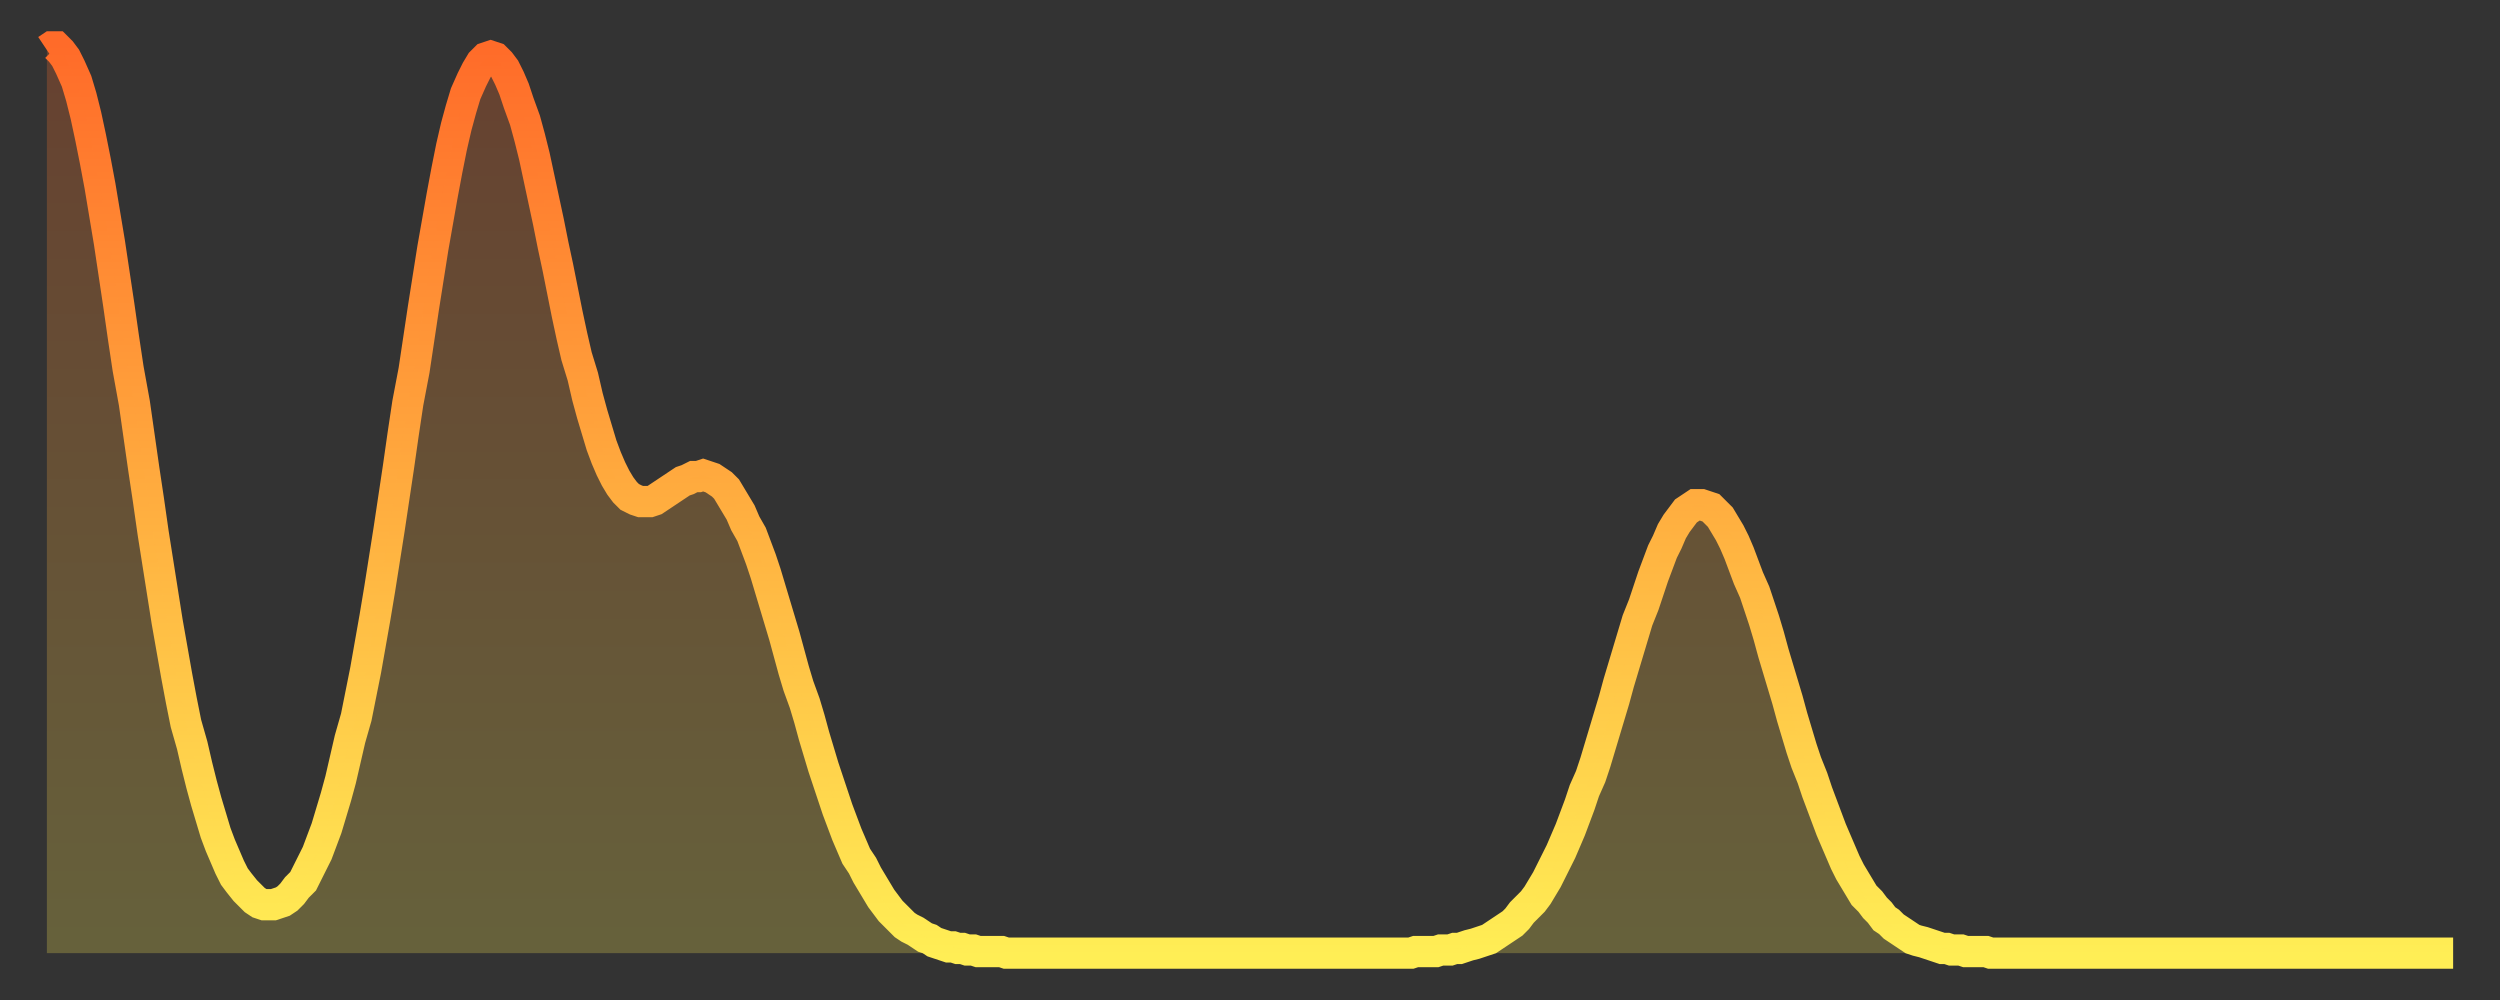
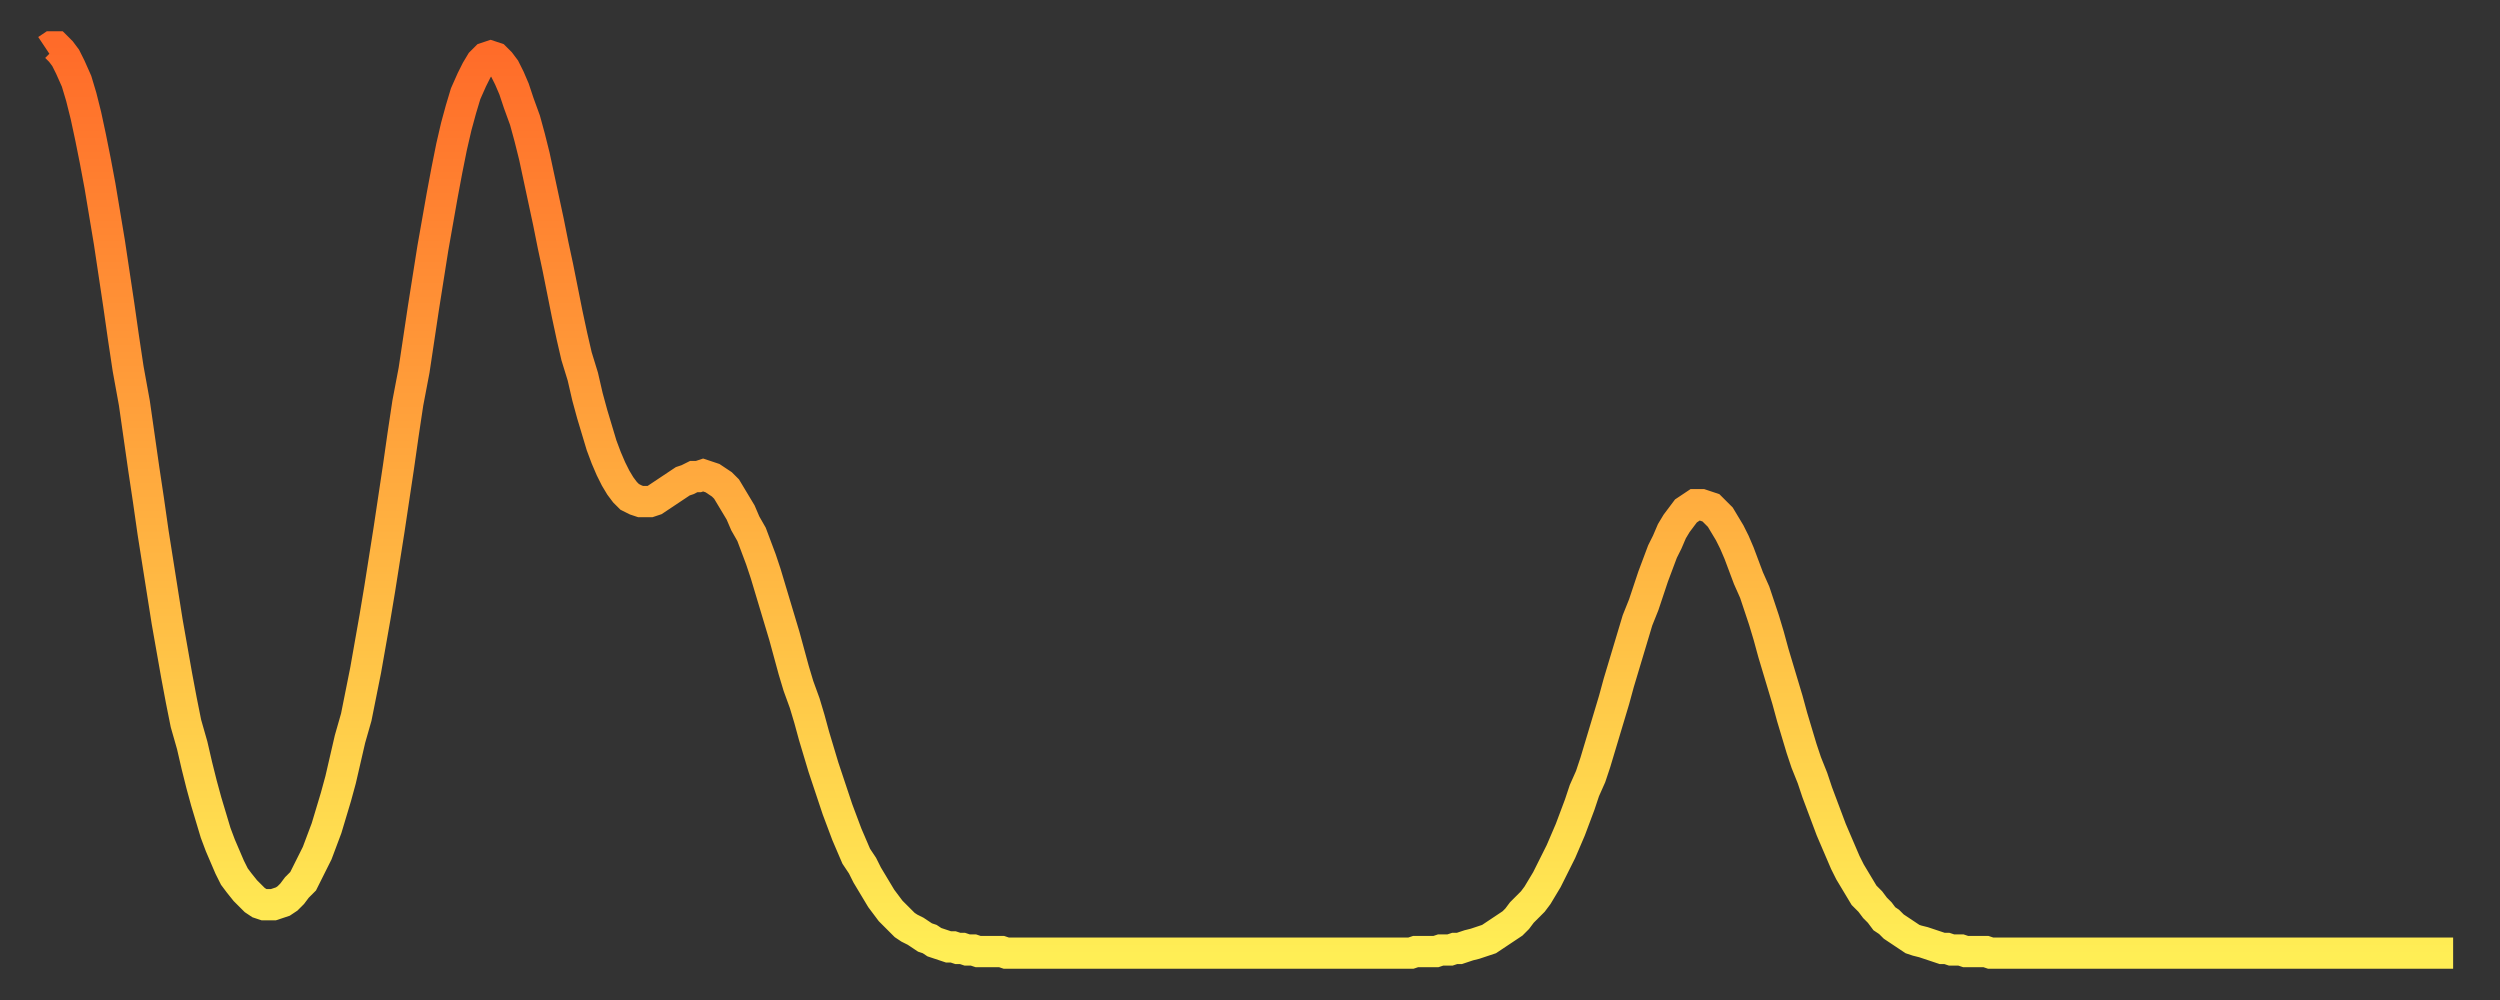
<svg xmlns="http://www.w3.org/2000/svg" baseProfile="full" height="64" version="1.1" width="160">
  <rect width="100%" height="100%" fill="#333333" stroke="none" />
  <defs>
    <linearGradient id="id5113570" x1="0" x2="0" y1="0" y2="1">
      <stop offset="0%" stop-color="#ff6b29" />
      <stop offset="50%" stop-color="#ffad3f" />
      <stop offset="100%" stop-color="#ffee55" />
    </linearGradient>
  </defs>
  <g transform="translate(3,3)">
    <g>
      <path d="M 0.0 0.2 0.3 0.0 0.6 0.0 0.9 0.3 1.2 0.7 1.5 1.3 1.9 2.2 2.2 3.2 2.5 4.4 2.8 5.8 3.1 7.3 3.4 8.9 3.7 10.7 4.0 12.5 4.3 14.5 4.6 16.5 4.9 18.6 5.2 20.6 5.6 22.8 5.9 24.9 6.2 27.0 6.5 29.0 6.8 31.1 7.1 33.0 7.4 34.9 7.7 36.8 8.0 38.5 8.3 40.2 8.6 41.8 8.9 43.3 9.3 44.7 9.6 46.0 9.9 47.2 10.2 48.3 10.5 49.3 10.8 50.3 11.1 51.1 11.4 51.8 11.7 52.5 12.0 53.1 12.3 53.5 12.7 54.0 13.0 54.3 13.3 54.6 13.6 54.8 13.9 54.9 14.2 54.9 14.5 54.9 14.8 54.8 15.1 54.7 15.4 54.5 15.7 54.2 16.0 53.8 16.4 53.4 16.7 52.8 17.0 52.2 17.3 51.6 17.6 50.8 17.9 50.0 18.2 49.0 18.5 48.0 18.8 46.9 19.1 45.6 19.4 44.3 19.8 42.9 20.1 41.4 20.4 39.9 20.7 38.2 21.0 36.5 21.3 34.7 21.6 32.8 21.9 30.9 22.2 28.9 22.5 26.9 22.8 24.8 23.1 22.8 23.5 20.7 23.8 18.7 24.1 16.7 24.4 14.8 24.7 12.9 25.0 11.2 25.3 9.5 25.6 7.9 25.9 6.4 26.2 5.1 26.5 4.0 26.8 3.0 27.2 2.1 27.5 1.5 27.8 1.0 28.1 0.7 28.4 0.6 28.7 0.7 29.0 1.0 29.3 1.4 29.6 2.0 29.9 2.7 30.2 3.6 30.6 4.7 30.9 5.8 31.2 7.0 31.5 8.4 31.8 9.8 32.1 11.2 32.4 12.7 32.7 14.1 33.0 15.6 33.3 17.1 33.6 18.5 33.9 19.8 34.3 21.1 34.6 22.4 34.9 23.5 35.2 24.5 35.5 25.5 35.8 26.3 36.1 27.0 36.4 27.6 36.7 28.1 37.0 28.5 37.3 28.8 37.7 29.0 38.0 29.1 38.3 29.1 38.6 29.1 38.9 29.0 39.2 28.8 39.5 28.6 39.8 28.4 40.1 28.2 40.4 28.0 40.7 27.8 41.0 27.7 41.4 27.5 41.7 27.5 42.0 27.4 42.3 27.5 42.6 27.6 42.9 27.8 43.2 28.0 43.5 28.3 43.8 28.8 44.1 29.3 44.4 29.8 44.7 30.5 45.1 31.2 45.4 32.0 45.7 32.8 46.0 33.7 46.3 34.7 46.6 35.7 46.9 36.7 47.2 37.7 47.5 38.8 47.8 39.9 48.1 40.9 48.5 42.0 48.8 43.0 49.1 44.1 49.4 45.1 49.7 46.1 50.0 47.0 50.3 47.9 50.6 48.8 50.9 49.6 51.2 50.4 51.5 51.1 51.8 51.8 52.2 52.4 52.5 53.0 52.8 53.5 53.1 54.0 53.4 54.5 53.7 54.9 54.0 55.3 54.3 55.6 54.6 55.9 54.9 56.2 55.2 56.4 55.6 56.6 55.9 56.8 56.2 57.0 56.5 57.1 56.8 57.3 57.1 57.4 57.4 57.5 57.7 57.6 58.0 57.6 58.3 57.7 58.6 57.7 58.9 57.8 59.3 57.8 59.6 57.9 59.9 57.9 60.2 57.9 60.5 57.9 60.8 57.9 61.1 57.9 61.4 58.0 61.7 58.0 62.0 58.0 62.3 58.0 62.6 58.0 63.0 58.0 63.3 58.0 63.6 58.0 63.9 58.0 64.2 58.0 64.5 58.0 64.8 58.0 65.1 58.0 65.4 58.0 65.7 58.0 66.0 58.0 66.4 58.0 66.7 58.0 67.0 58.0 67.3 58.0 67.6 58.0 67.9 58.0 68.2 58.0 68.5 58.0 68.8 58.0 69.1 58.0 69.4 58.0 69.7 58.0 70.1 58.0 70.4 58.0 70.7 58.0 71.0 58.0 71.3 58.0 71.6 58.0 71.9 58.0 72.2 58.0 72.5 58.0 72.8 58.0 73.1 58.0 73.5 58.0 73.8 58.0 74.1 58.0 74.4 58.0 74.7 58.0 75.0 58.0 75.3 58.0 75.6 58.0 75.9 58.0 76.2 58.0 76.5 58.0 76.8 58.0 77.2 58.0 77.5 58.0 77.8 58.0 78.1 58.0 78.4 58.0 78.7 58.0 79.0 58.0 79.3 58.0 79.6 58.0 79.9 58.0 80.2 58.0 80.5 58.0 80.9 58.0 81.2 58.0 81.5 58.0 81.8 58.0 82.1 58.0 82.4 58.0 82.7 58.0 83.0 58.0 83.3 58.0 83.6 58.0 83.9 58.0 84.3 58.0 84.6 58.0 84.9 58.0 85.2 58.0 85.5 58.0 85.8 58.0 86.1 58.0 86.4 58.0 86.7 58.0 87.0 58.0 87.3 58.0 87.6 57.9 88.0 57.9 88.3 57.9 88.6 57.9 88.9 57.9 89.2 57.8 89.5 57.8 89.8 57.8 90.1 57.7 90.4 57.7 90.7 57.6 91.0 57.5 91.4 57.4 91.7 57.3 92.0 57.2 92.3 57.1 92.6 56.9 92.9 56.7 93.2 56.5 93.5 56.3 93.8 56.1 94.1 55.8 94.4 55.4 94.7 55.1 95.1 54.7 95.4 54.3 95.7 53.8 96.0 53.3 96.3 52.7 96.6 52.1 96.9 51.5 97.2 50.8 97.5 50.1 97.8 49.3 98.1 48.5 98.4 47.6 98.8 46.7 99.1 45.8 99.4 44.8 99.7 43.8 100.0 42.8 100.3 41.8 100.6 40.7 100.9 39.7 101.2 38.7 101.5 37.7 101.8 36.7 102.2 35.7 102.5 34.8 102.8 33.9 103.1 33.1 103.4 32.3 103.7 31.7 104.0 31.0 104.3 30.5 104.6 30.1 104.9 29.7 105.2 29.5 105.5 29.3 105.9 29.3 106.2 29.4 106.5 29.5 106.8 29.8 107.1 30.1 107.4 30.6 107.7 31.1 108.0 31.7 108.3 32.4 108.6 33.2 108.9 34.0 109.3 34.9 109.6 35.8 109.9 36.7 110.2 37.7 110.5 38.8 110.8 39.8 111.1 40.8 111.4 41.8 111.7 42.9 112.0 43.9 112.3 44.9 112.6 45.8 113.0 46.8 113.3 47.7 113.6 48.5 113.9 49.3 114.2 50.1 114.5 50.8 114.8 51.5 115.1 52.2 115.4 52.8 115.7 53.3 116.0 53.8 116.3 54.3 116.7 54.7 117.0 55.1 117.3 55.4 117.6 55.8 117.9 56.0 118.2 56.3 118.5 56.5 118.8 56.7 119.1 56.9 119.4 57.1 119.7 57.2 120.1 57.3 120.4 57.4 120.7 57.5 121.0 57.6 121.3 57.7 121.6 57.7 121.9 57.8 122.2 57.8 122.5 57.8 122.8 57.9 123.1 57.9 123.4 57.9 123.8 57.9 124.1 57.9 124.4 58.0 124.7 58.0 125.0 58.0 125.3 58.0 125.6 58.0 125.9 58.0 126.2 58.0 126.5 58.0 126.8 58.0 127.2 58.0 127.5 58.0 127.8 58.0 128.1 58.0 128.4 58.0 128.7 58.0 129.0 58.0 129.3 58.0 129.6 58.0 129.9 58.0 130.2 58.0 130.5 58.0 130.9 58.0 131.2 58.0 131.5 58.0 131.8 58.0 132.1 58.0 132.4 58.0 132.7 58.0 133.0 58.0 133.3 58.0 133.6 58.0 133.9 58.0 134.2 58.0 134.6 58.0 134.9 58.0 135.2 58.0 135.5 58.0 135.8 58.0 136.1 58.0 136.4 58.0 136.7 58.0 137.0 58.0 137.3 58.0 137.6 58.0 138.0 58.0 138.3 58.0 138.6 58.0 138.9 58.0 139.2 58.0 139.5 58.0 139.8 58.0 140.1 58.0 140.4 58.0 140.7 58.0 141.0 58.0 141.3 58.0 141.7 58.0 142.0 58.0 142.3 58.0 142.6 58.0 142.9 58.0 143.2 58.0 143.5 58.0 143.8 58.0 144.1 58.0 144.4 58.0 144.7 58.0 145.1 58.0 145.4 58.0 145.7 58.0 146.0 58.0 146.3 58.0 146.6 58.0 146.9 58.0 147.2 58.0 147.5 58.0 147.8 58.0 148.1 58.0 148.4 58.0 148.8 58.0 149.1 58.0 149.4 58.0 149.7 58.0 150.0 58.0 150.3 58.0 150.6 58.0 150.9 58.0 151.2 58.0 151.5 58.0 151.8 58.0 152.1 58.0 152.5 58.0 152.8 58.0 153.1 58.0 153.4 58.0 153.7 58.0 154.0 58.0" fill="none" id="graph-curve" opacity="1" stroke="url(#id5113570)" stroke-width="2" />
-       <path d="M 0 58 L 0.0 0.2 0.3 0.0 0.6 0.0 0.9 0.3 1.2 0.7 1.5 1.3 1.9 2.2 2.2 3.2 2.5 4.4 2.8 5.8 3.1 7.3 3.4 8.9 3.7 10.7 4.0 12.5 4.3 14.5 4.6 16.5 4.9 18.6 5.2 20.6 5.6 22.8 5.9 24.9 6.2 27.0 6.5 29.0 6.8 31.1 7.1 33.0 7.4 34.9 7.7 36.8 8.0 38.5 8.3 40.2 8.6 41.8 8.9 43.3 9.3 44.7 9.6 46.0 9.9 47.2 10.2 48.3 10.5 49.3 10.8 50.3 11.1 51.1 11.4 51.8 11.7 52.5 12.0 53.1 12.3 53.5 12.7 54.0 13.0 54.3 13.3 54.6 13.6 54.8 13.9 54.9 14.2 54.9 14.5 54.9 14.8 54.8 15.1 54.7 15.4 54.5 15.7 54.2 16.0 53.8 16.4 53.4 16.7 52.8 17.0 52.2 17.3 51.6 17.6 50.8 17.9 50.0 18.2 49.0 18.5 48.0 18.8 46.9 19.1 45.6 19.4 44.3 19.8 42.9 20.1 41.4 20.4 39.9 20.7 38.2 21.0 36.5 21.3 34.7 21.6 32.8 21.9 30.9 22.2 28.9 22.5 26.9 22.8 24.8 23.1 22.8 23.5 20.7 23.8 18.7 24.1 16.7 24.4 14.8 24.7 12.9 25.0 11.2 25.3 9.5 25.6 7.9 25.9 6.4 26.2 5.1 26.5 4.0 26.8 3.0 27.2 2.1 27.5 1.5 27.8 1.0 28.1 0.7 28.4 0.6 28.7 0.7 29.0 1.0 29.3 1.4 29.6 2.0 29.9 2.7 30.2 3.6 30.6 4.7 30.9 5.8 31.2 7.0 31.5 8.4 31.8 9.8 32.1 11.2 32.4 12.7 32.7 14.1 33.0 15.6 33.3 17.1 33.6 18.5 33.9 19.8 34.3 21.1 34.6 22.4 34.9 23.5 35.2 24.5 35.5 25.5 35.8 26.3 36.1 27.0 36.4 27.6 36.7 28.1 37.0 28.5 37.3 28.8 37.7 29.0 38.0 29.1 38.3 29.1 38.6 29.1 38.9 29.0 39.2 28.8 39.5 28.6 39.8 28.4 40.1 28.2 40.4 28.0 40.7 27.8 41.0 27.7 41.4 27.5 41.7 27.5 42.0 27.4 42.3 27.5 42.6 27.6 42.9 27.8 43.2 28.0 43.5 28.3 43.8 28.8 44.1 29.3 44.4 29.8 44.7 30.5 45.1 31.2 45.4 32.0 45.7 32.8 46.0 33.7 46.3 34.7 46.6 35.7 46.9 36.7 47.2 37.7 47.5 38.8 47.8 39.9 48.1 40.9 48.5 42.0 48.8 43.0 49.1 44.1 49.4 45.1 49.7 46.1 50.0 47.0 50.3 47.9 50.6 48.8 50.9 49.6 51.2 50.4 51.5 51.1 51.8 51.8 52.2 52.4 52.5 53.0 52.8 53.5 53.1 54.0 53.4 54.5 53.7 54.9 54.0 55.3 54.3 55.6 54.6 55.9 54.9 56.2 55.2 56.4 55.6 56.6 55.9 56.8 56.2 57.0 56.5 57.1 56.8 57.3 57.1 57.4 57.4 57.5 57.7 57.6 58.0 57.6 58.3 57.7 58.6 57.7 58.9 57.8 59.3 57.8 59.6 57.9 59.9 57.9 60.2 57.9 60.5 57.9 60.8 57.9 61.1 57.9 61.4 58.0 61.7 58.0 62.0 58.0 62.3 58.0 62.6 58.0 63.0 58.0 63.3 58.0 63.6 58.0 63.9 58.0 64.2 58.0 64.5 58.0 64.8 58.0 65.1 58.0 65.4 58.0 65.7 58.0 66.0 58.0 66.4 58.0 66.7 58.0 67.0 58.0 67.3 58.0 67.6 58.0 67.9 58.0 68.2 58.0 68.5 58.0 68.8 58.0 69.1 58.0 69.4 58.0 69.7 58.0 70.1 58.0 70.4 58.0 70.7 58.0 71.0 58.0 71.3 58.0 71.6 58.0 71.9 58.0 72.2 58.0 72.5 58.0 72.8 58.0 73.1 58.0 73.5 58.0 73.8 58.0 74.1 58.0 74.4 58.0 74.7 58.0 75.0 58.0 75.3 58.0 75.6 58.0 75.9 58.0 76.2 58.0 76.5 58.0 76.8 58.0 77.2 58.0 77.5 58.0 77.8 58.0 78.1 58.0 78.4 58.0 78.7 58.0 79.0 58.0 79.3 58.0 79.6 58.0 79.9 58.0 80.2 58.0 80.5 58.0 80.9 58.0 81.2 58.0 81.5 58.0 81.8 58.0 82.1 58.0 82.4 58.0 82.7 58.0 83.0 58.0 83.3 58.0 83.6 58.0 83.9 58.0 84.3 58.0 84.6 58.0 84.9 58.0 85.2 58.0 85.5 58.0 85.8 58.0 86.1 58.0 86.4 58.0 86.7 58.0 87.0 58.0 87.3 58.0 87.6 57.9 88.0 57.9 88.3 57.9 88.6 57.9 88.9 57.9 89.2 57.8 89.5 57.8 89.8 57.8 90.1 57.7 90.4 57.7 90.7 57.6 91.0 57.5 91.4 57.4 91.7 57.3 92.0 57.2 92.3 57.1 92.6 56.9 92.9 56.7 93.2 56.5 93.5 56.3 93.8 56.1 94.1 55.8 94.4 55.4 94.7 55.1 95.1 54.7 95.4 54.3 95.7 53.8 96.0 53.3 96.3 52.7 96.6 52.1 96.9 51.5 97.2 50.8 97.5 50.1 97.8 49.3 98.1 48.5 98.4 47.6 98.8 46.7 99.1 45.8 99.4 44.8 99.7 43.8 100.0 42.8 100.3 41.8 100.6 40.7 100.9 39.7 101.2 38.7 101.5 37.7 101.8 36.7 102.2 35.7 102.5 34.8 102.8 33.9 103.1 33.1 103.4 32.3 103.7 31.7 104.0 31.0 104.3 30.5 104.6 30.1 104.9 29.7 105.2 29.5 105.5 29.3 105.9 29.3 106.2 29.4 106.5 29.5 106.8 29.8 107.1 30.1 107.4 30.6 107.7 31.1 108.0 31.7 108.3 32.4 108.6 33.2 108.9 34.0 109.3 34.9 109.6 35.8 109.9 36.7 110.2 37.7 110.5 38.8 110.8 39.8 111.1 40.8 111.4 41.8 111.7 42.9 112.0 43.9 112.3 44.9 112.6 45.8 113.0 46.8 113.3 47.7 113.6 48.5 113.9 49.3 114.2 50.1 114.5 50.8 114.8 51.5 115.1 52.2 115.4 52.8 115.7 53.3 116.0 53.8 116.3 54.3 116.7 54.7 117.0 55.1 117.3 55.4 117.6 55.8 117.9 56.0 118.2 56.3 118.5 56.5 118.8 56.7 119.1 56.9 119.4 57.1 119.7 57.2 120.1 57.3 120.4 57.4 120.7 57.5 121.0 57.6 121.3 57.7 121.6 57.7 121.9 57.8 122.2 57.8 122.5 57.8 122.8 57.9 123.1 57.9 123.4 57.9 123.8 57.9 124.1 57.9 124.4 58.0 124.7 58.0 125.0 58.0 125.3 58.0 125.6 58.0 125.9 58.0 126.2 58.0 126.5 58.0 126.8 58.0 127.2 58.0 127.5 58.0 127.8 58.0 128.1 58.0 128.4 58.0 128.7 58.0 129.0 58.0 129.3 58.0 129.6 58.0 129.9 58.0 130.2 58.0 130.5 58.0 130.9 58.0 131.2 58.0 131.5 58.0 131.8 58.0 132.1 58.0 132.4 58.0 132.7 58.0 133.0 58.0 133.3 58.0 133.6 58.0 133.9 58.0 134.2 58.0 134.6 58.0 134.9 58.0 135.2 58.0 135.5 58.0 135.8 58.0 136.1 58.0 136.4 58.0 136.7 58.0 137.0 58.0 137.3 58.0 137.6 58.0 138.0 58.0 138.3 58.0 138.6 58.0 138.9 58.0 139.2 58.0 139.5 58.0 139.8 58.0 140.1 58.0 140.4 58.0 140.7 58.0 141.0 58.0 141.3 58.0 141.7 58.0 142.0 58.0 142.3 58.0 142.6 58.0 142.9 58.0 143.2 58.0 143.5 58.0 143.8 58.0 144.1 58.0 144.4 58.0 144.7 58.0 145.1 58.0 145.4 58.0 145.7 58.0 146.0 58.0 146.3 58.0 146.6 58.0 146.9 58.0 147.2 58.0 147.5 58.0 147.8 58.0 148.1 58.0 148.4 58.0 148.8 58.0 149.1 58.0 149.4 58.0 149.7 58.0 150.0 58.0 150.3 58.0 150.6 58.0 150.9 58.0 151.2 58.0 151.5 58.0 151.8 58.0 152.1 58.0 152.5 58.0 152.8 58.0 153.1 58.0 153.4 58.0 153.7 58.0 154.0 58.0 154 58" fill="url(#id5113570)" fill-opacity=".25" id="graph-shadow" />
    </g>
  </g>
</svg>